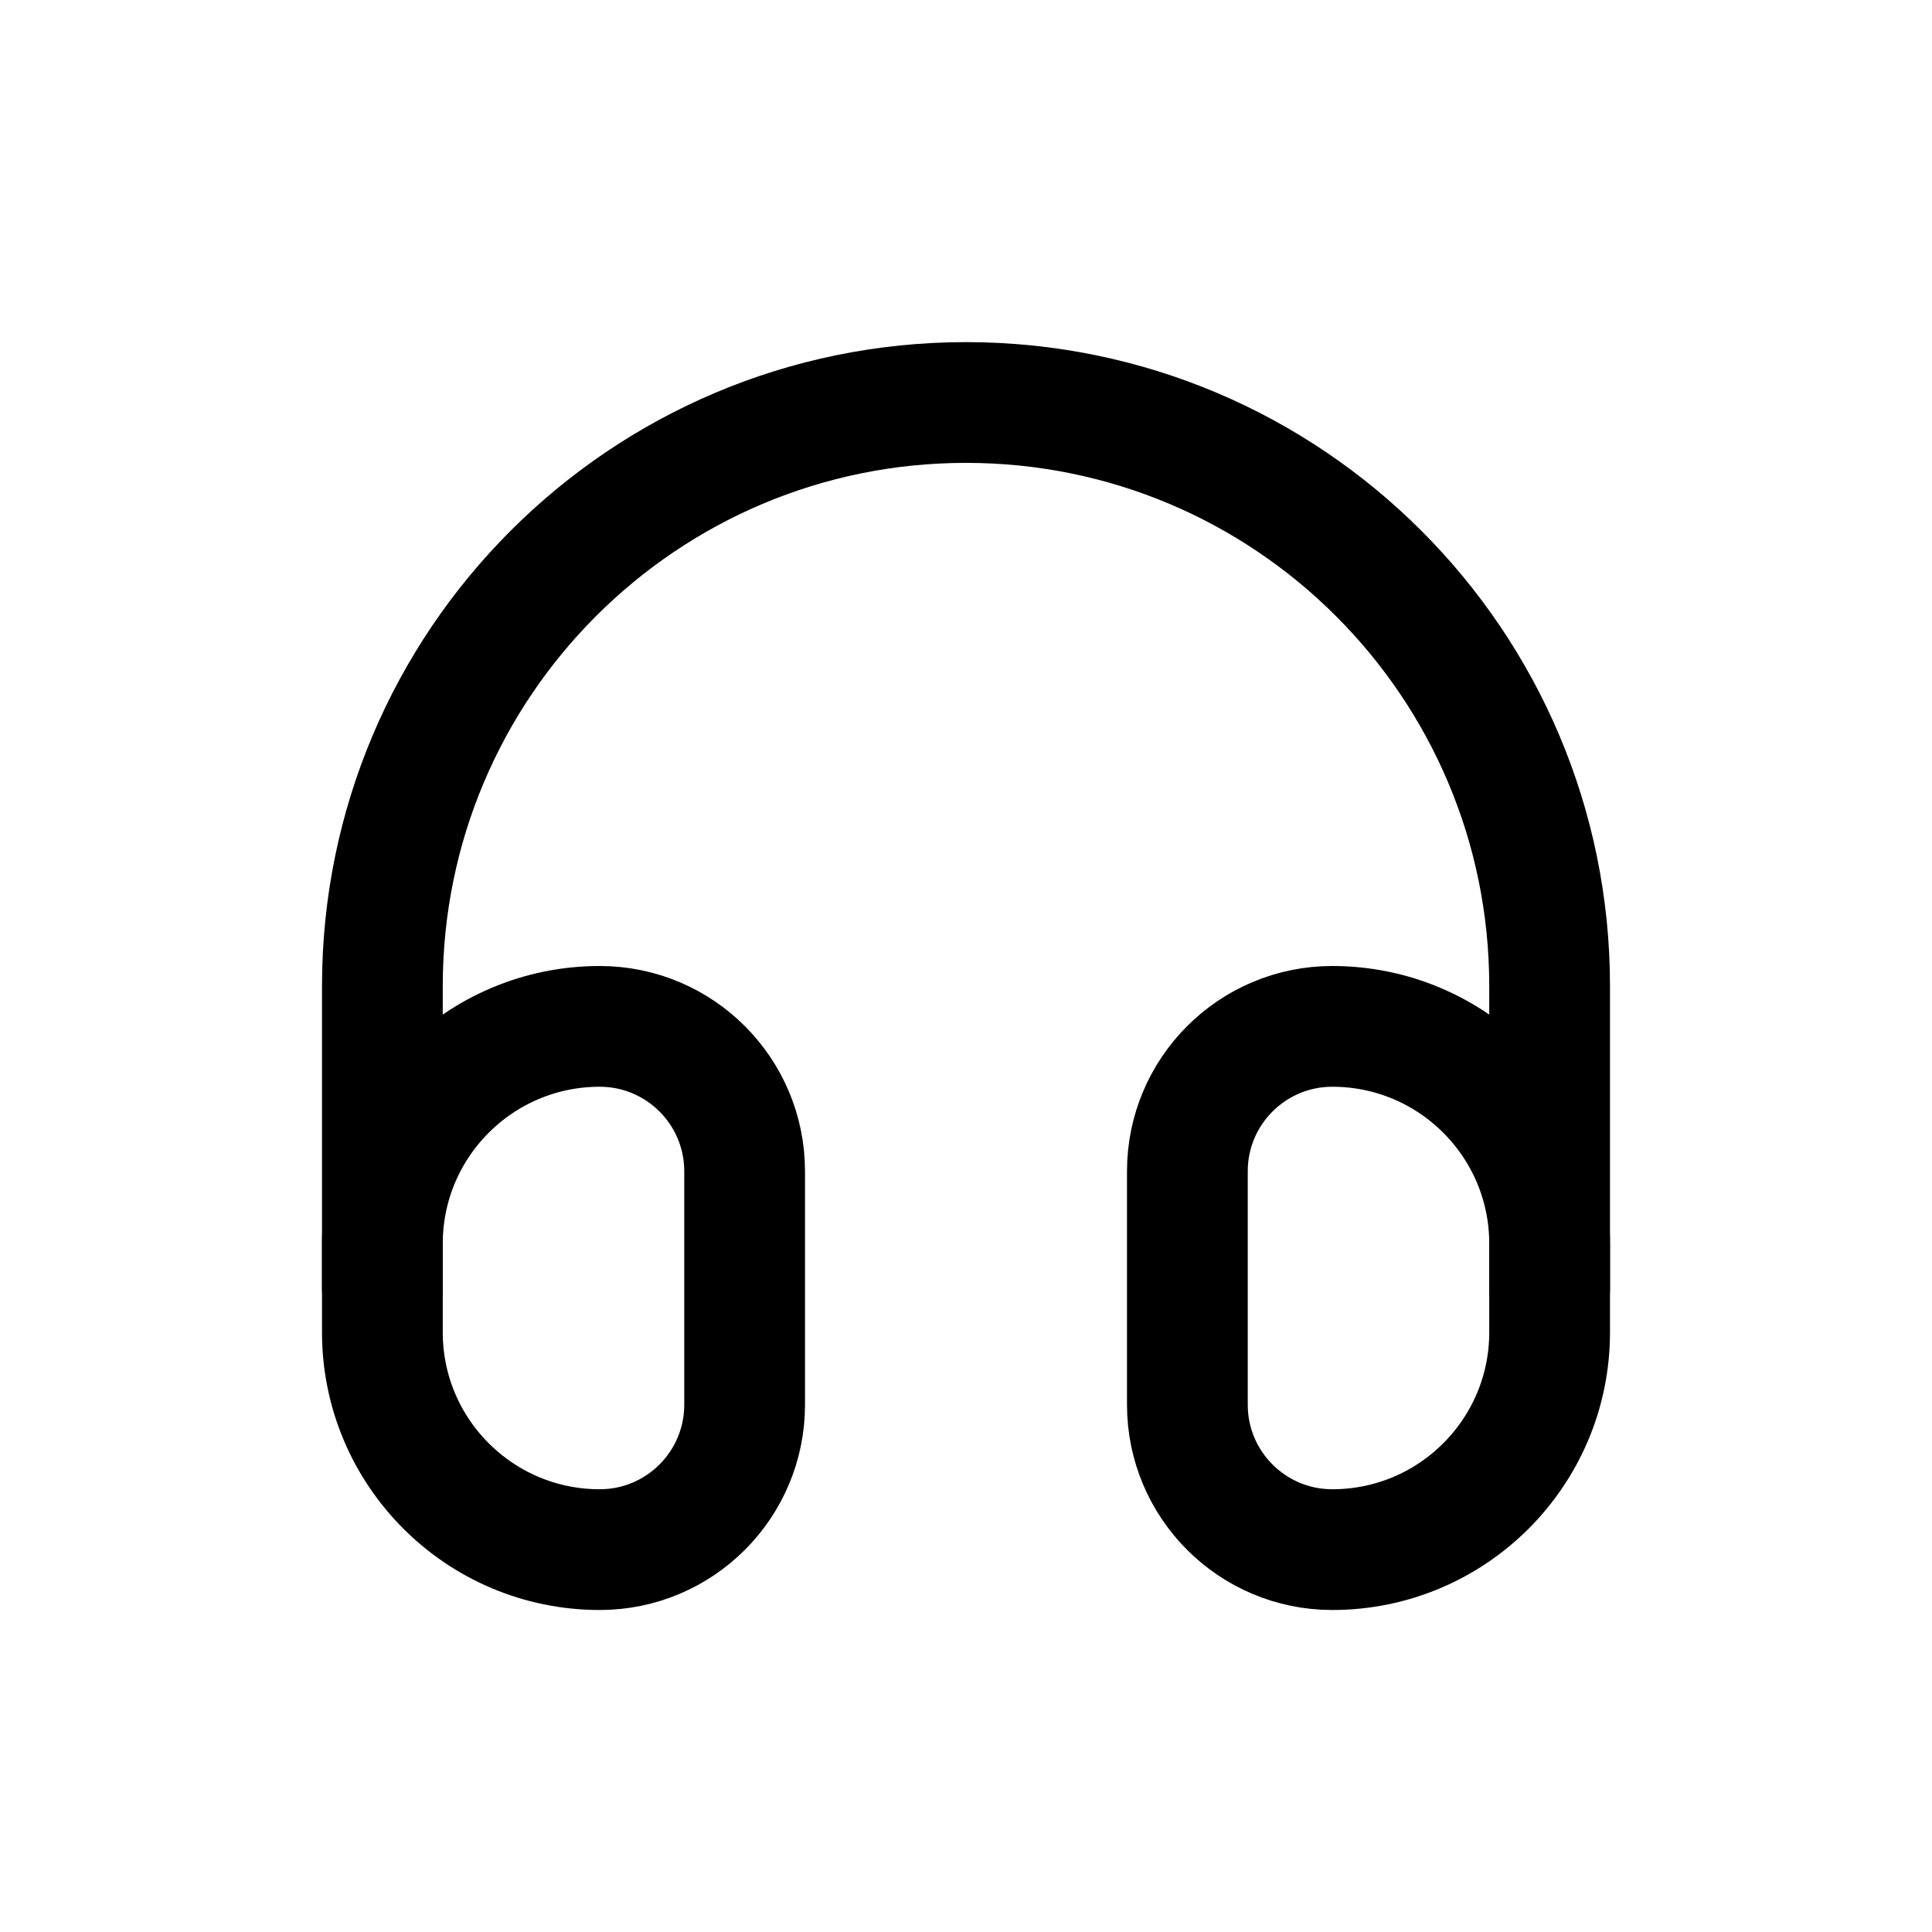
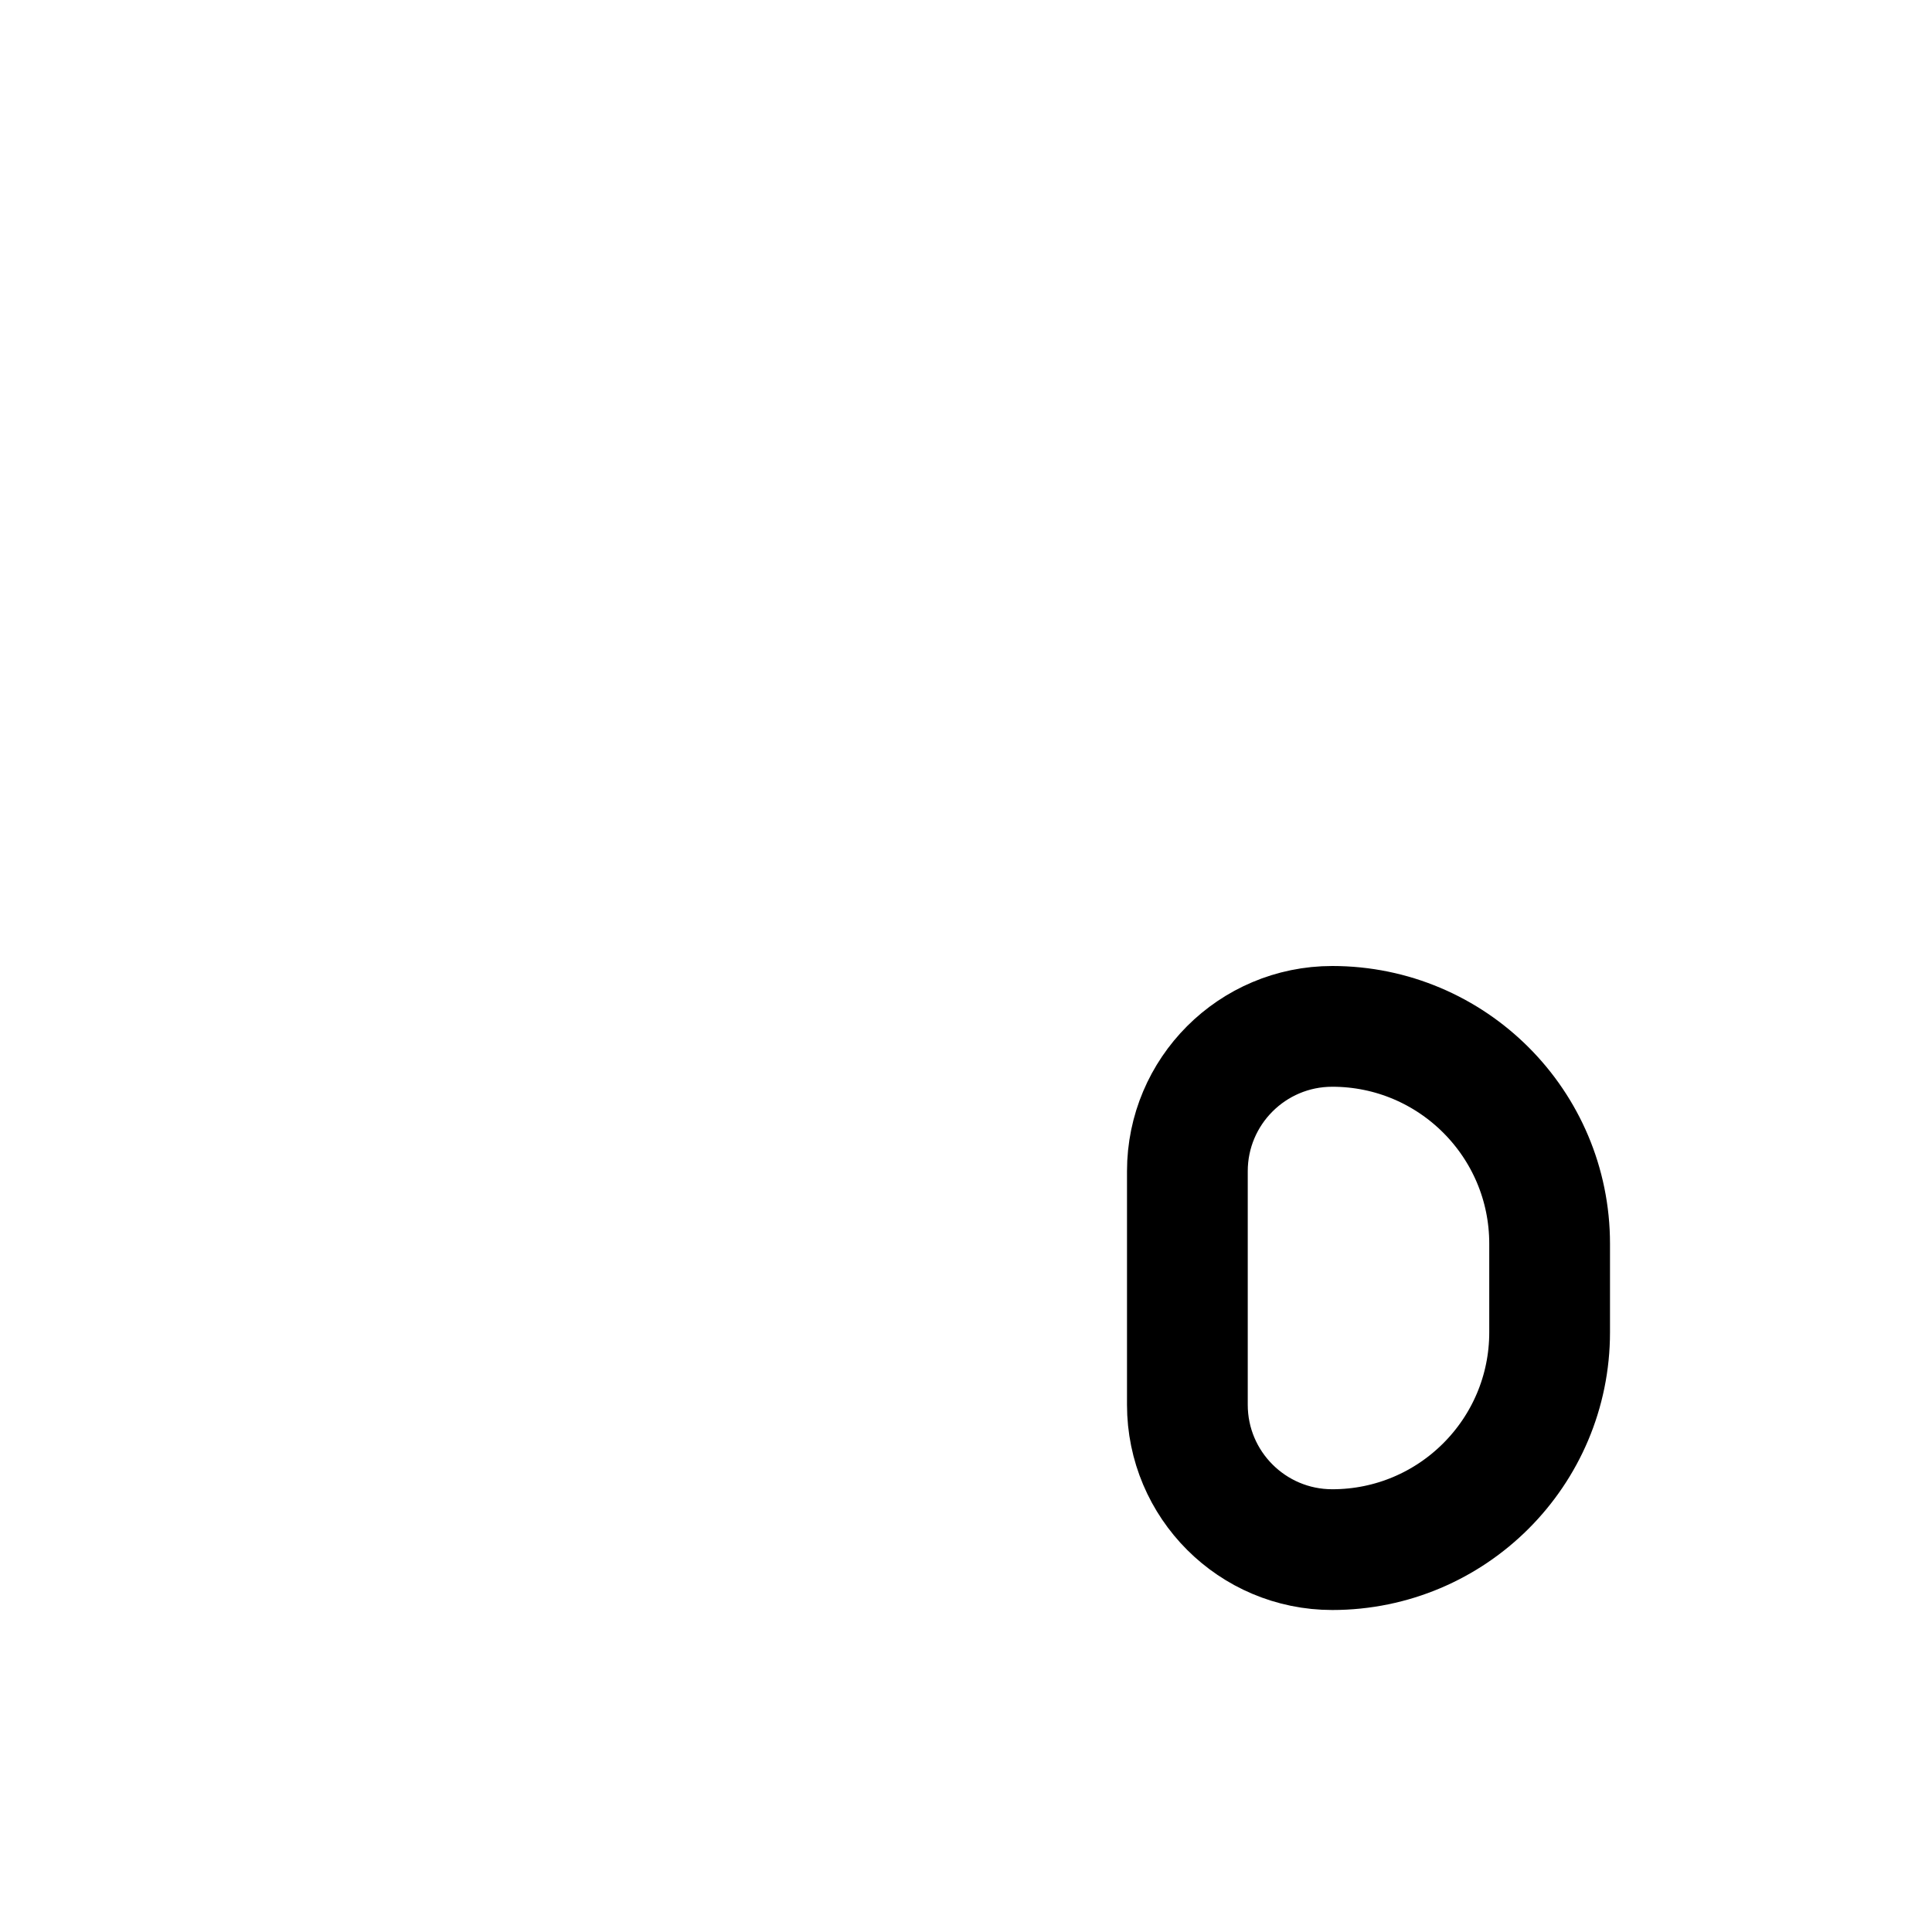
<svg width="24" height="24" fill="none" viewBox="0 0 24 24">
-   <path stroke="currentColor" stroke-linecap="round" stroke-linejoin="round" stroke-width="1.5" d="M19.25 16V12.25C19.25 8.246 16.004 5 12 5V5C7.996 5 4.75 8.246 4.75 12.25V16" />
-   <path stroke="currentColor" stroke-linecap="round" stroke-linejoin="round" stroke-width="1.5" d="M4.75 15.45C4.75 13.959 5.959 12.75 7.45 12.75V12.75C8.444 12.75 9.25 13.556 9.25 14.55V17.45C9.25 18.444 8.444 19.25 7.45 19.25V19.25C5.959 19.25 4.75 18.041 4.75 16.55V15.45Z" />
  <path stroke="currentColor" stroke-linecap="round" stroke-linejoin="round" stroke-width="1.5" d="M14.75 14.55C14.75 13.556 15.556 12.75 16.55 12.75V12.75C18.041 12.75 19.25 13.959 19.25 15.45V16.55C19.25 18.041 18.041 19.25 16.55 19.25V19.25C15.556 19.25 14.75 18.444 14.75 17.45V14.55Z" />
</svg>